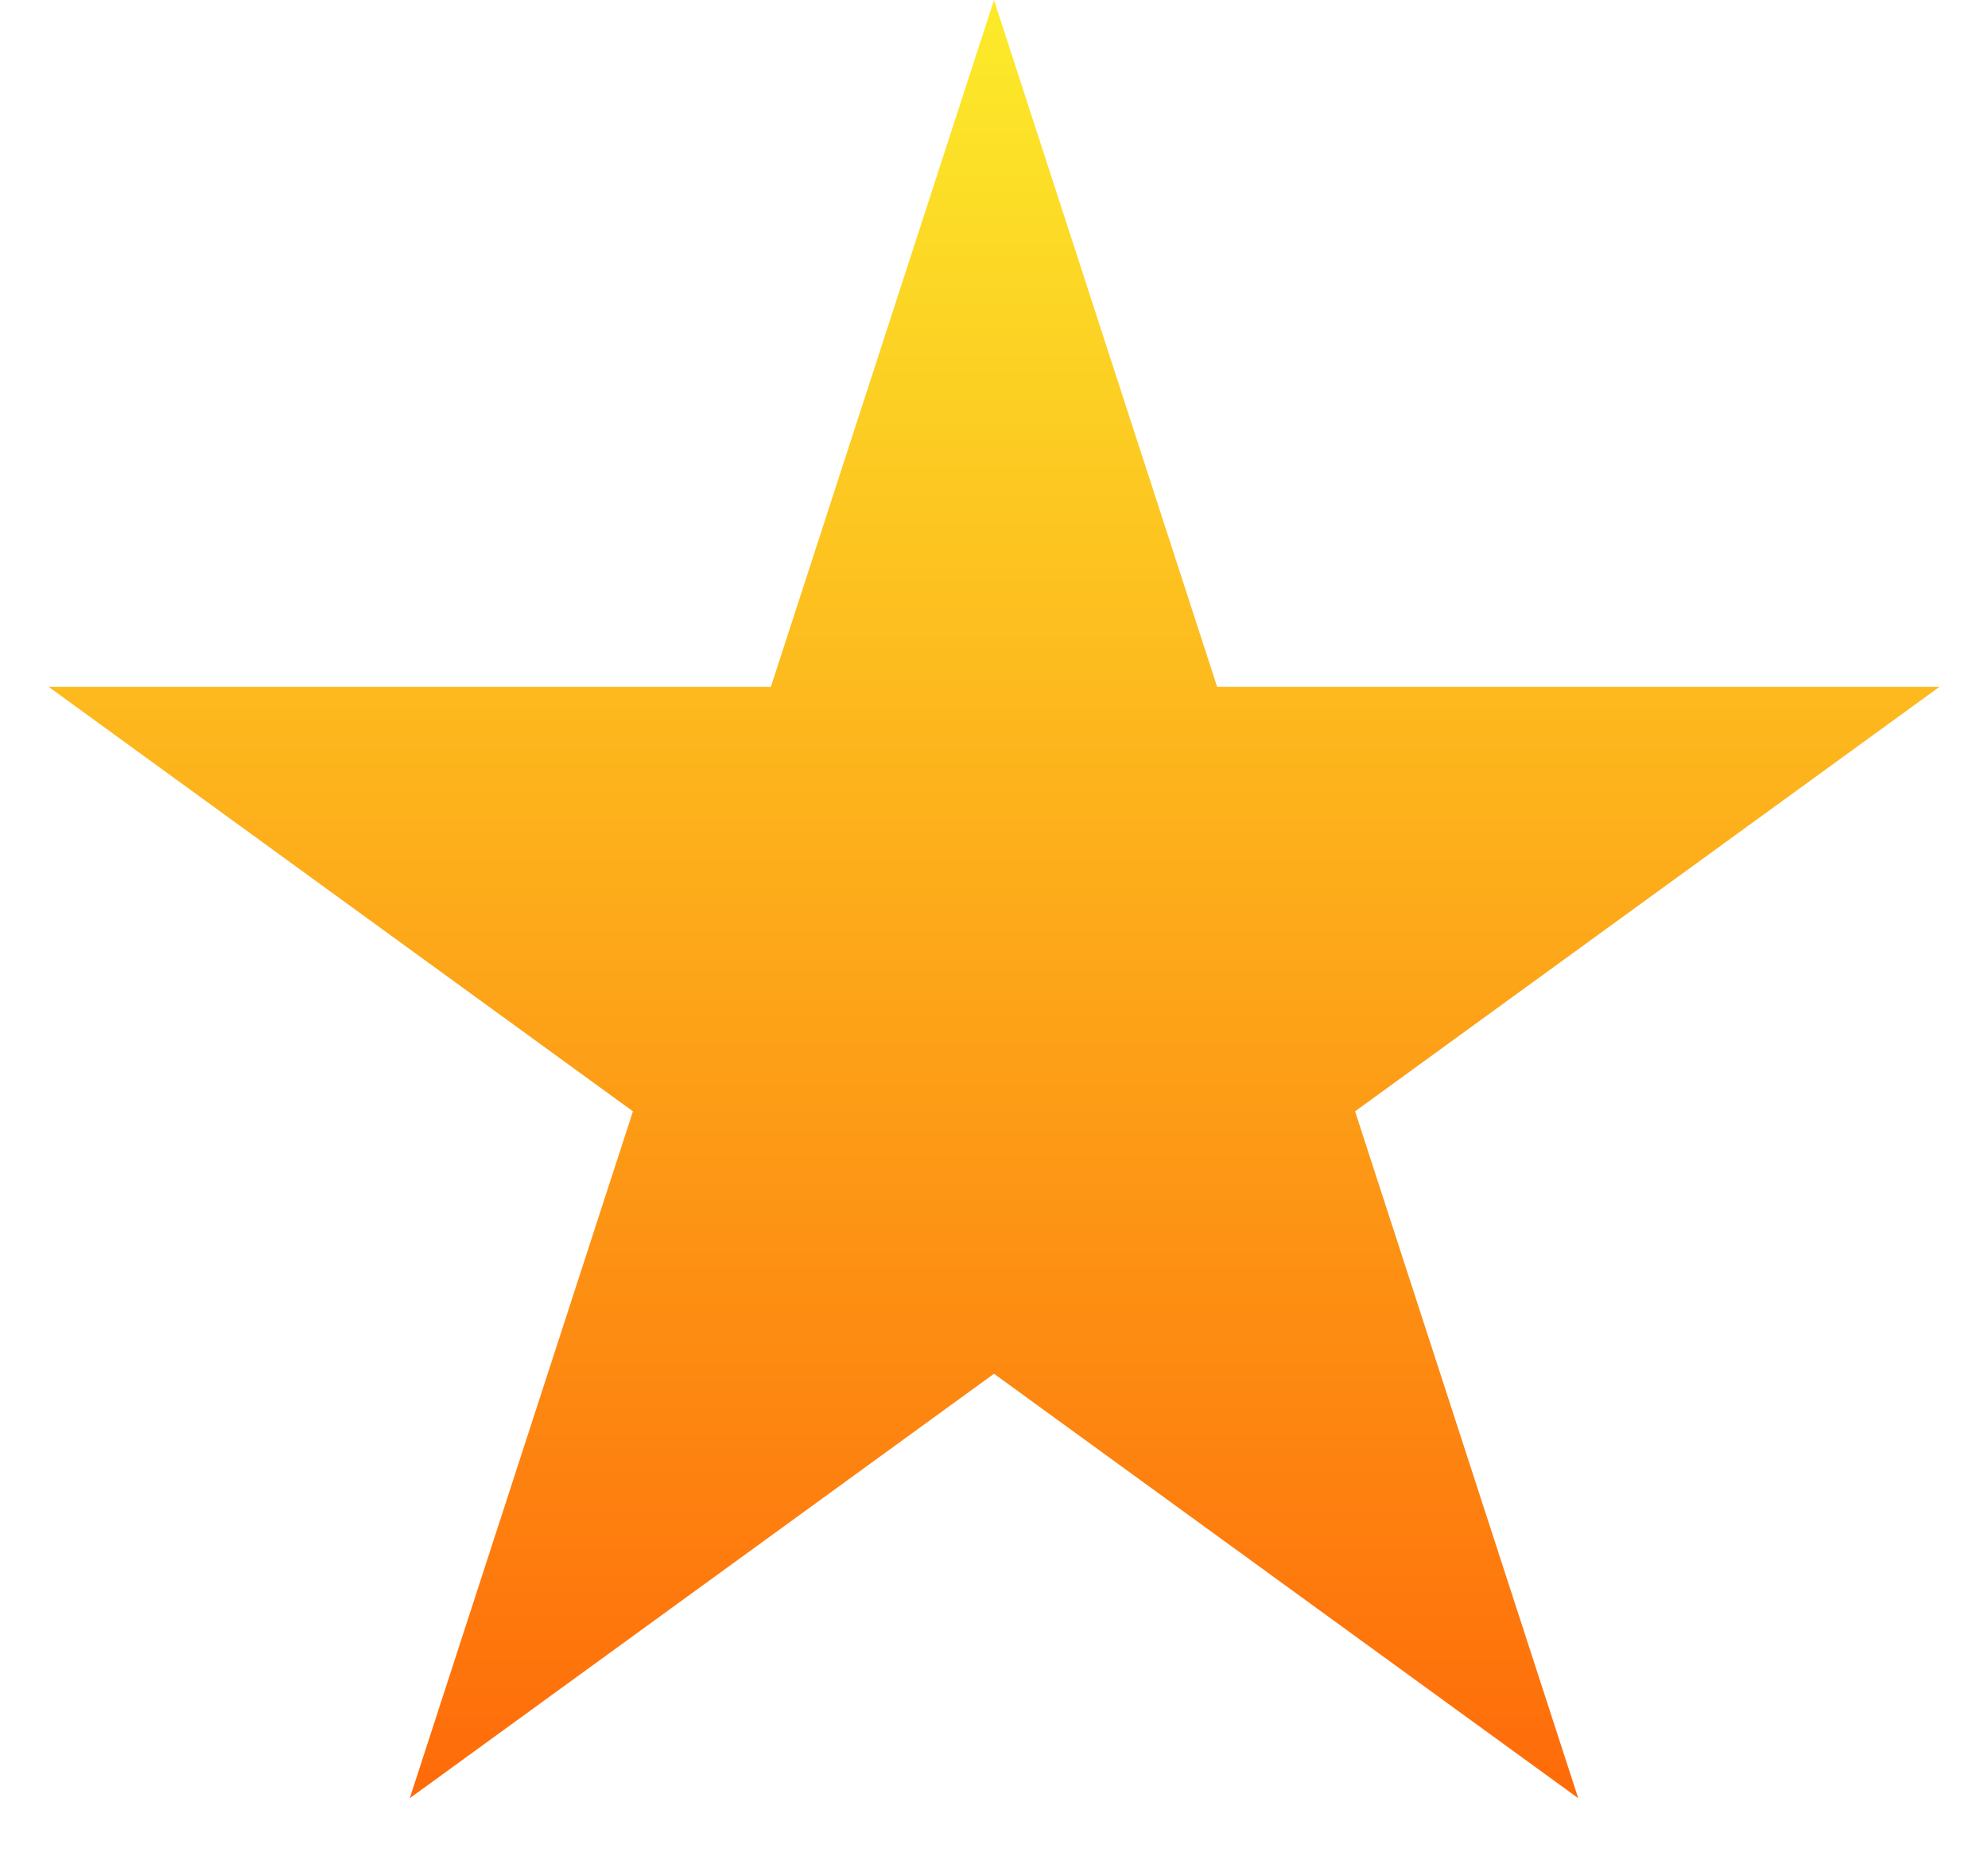
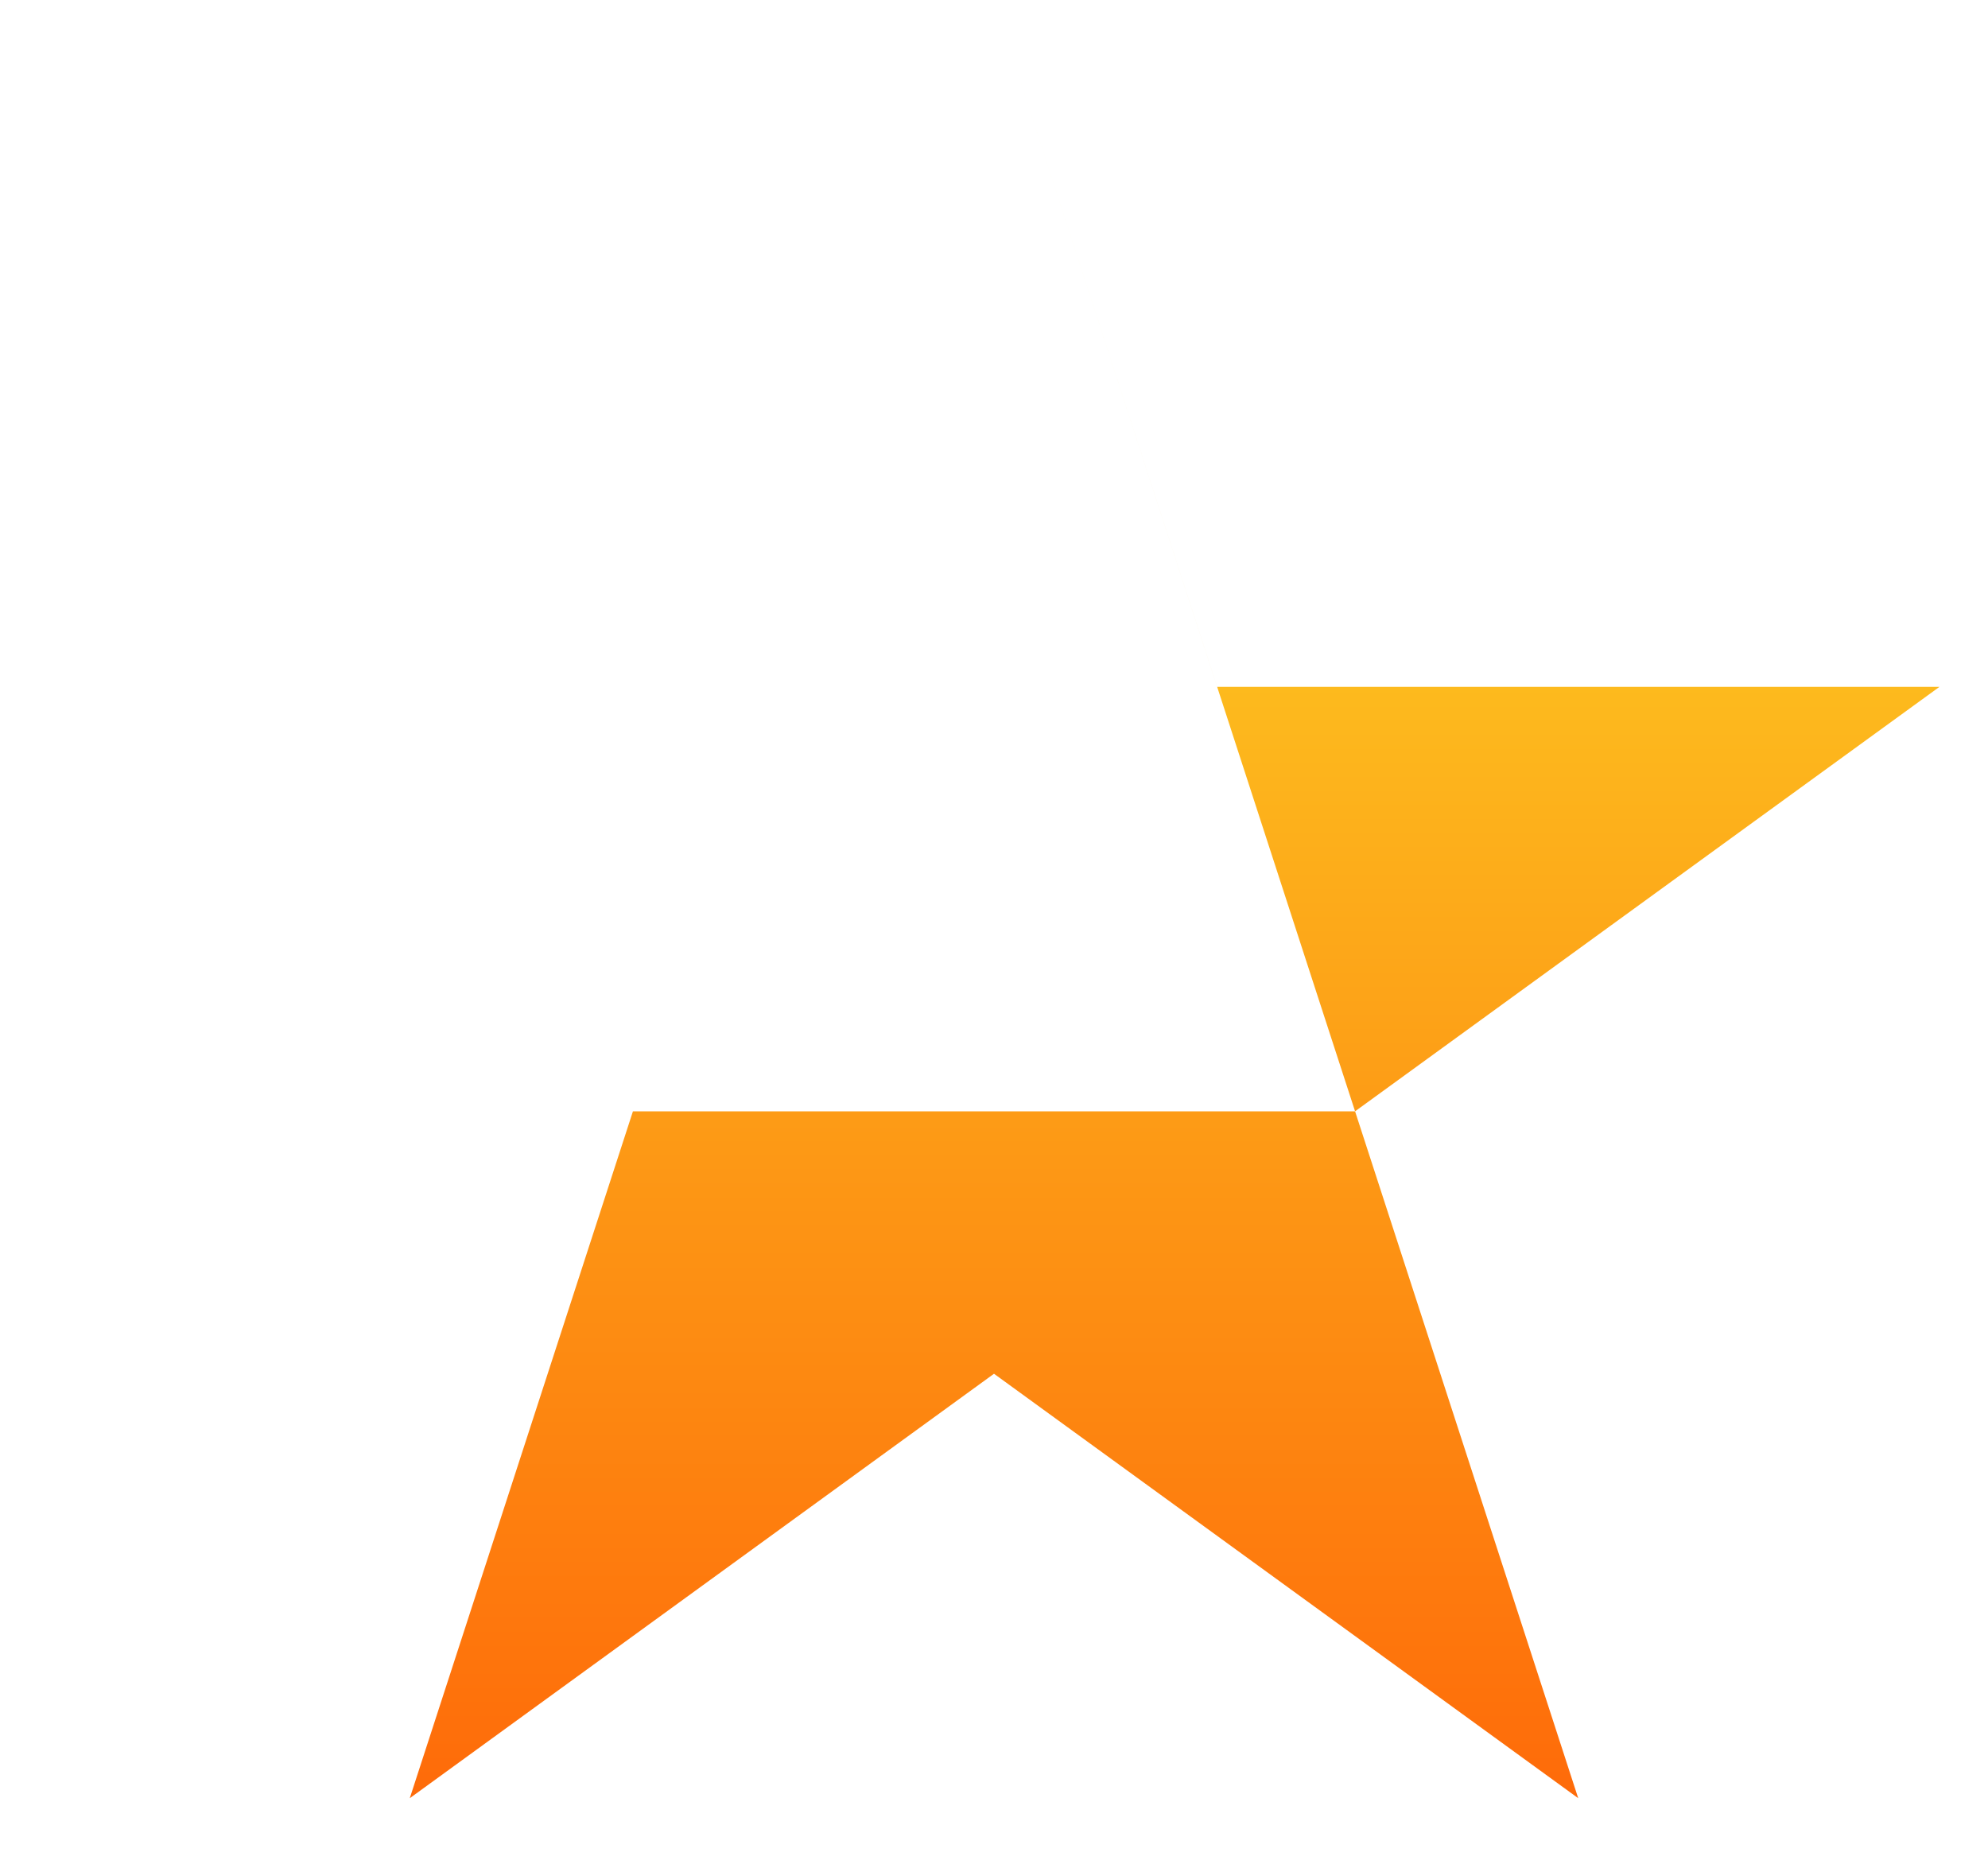
<svg xmlns="http://www.w3.org/2000/svg" width="16" height="15" fill="none">
-   <path fill="url(#a)" d="M8 0l1.796 5.528h5.813l-4.703 3.416 1.796 5.528L8 11.056l-4.702 3.416 1.796-5.528L.392 5.528h5.812z" />
+   <path fill="url(#a)" d="M8 0l1.796 5.528h5.813l-4.703 3.416 1.796 5.528L8 11.056l-4.702 3.416 1.796-5.528h5.812z" />
  <defs>
    <linearGradient id="a" x1="8" x2="8" y1="0" y2="16" gradientUnits="userSpaceOnUse">
      <stop stop-color="#FCEB2A" />
      <stop offset="1" stop-color="#FE5D06" />
    </linearGradient>
  </defs>
</svg>